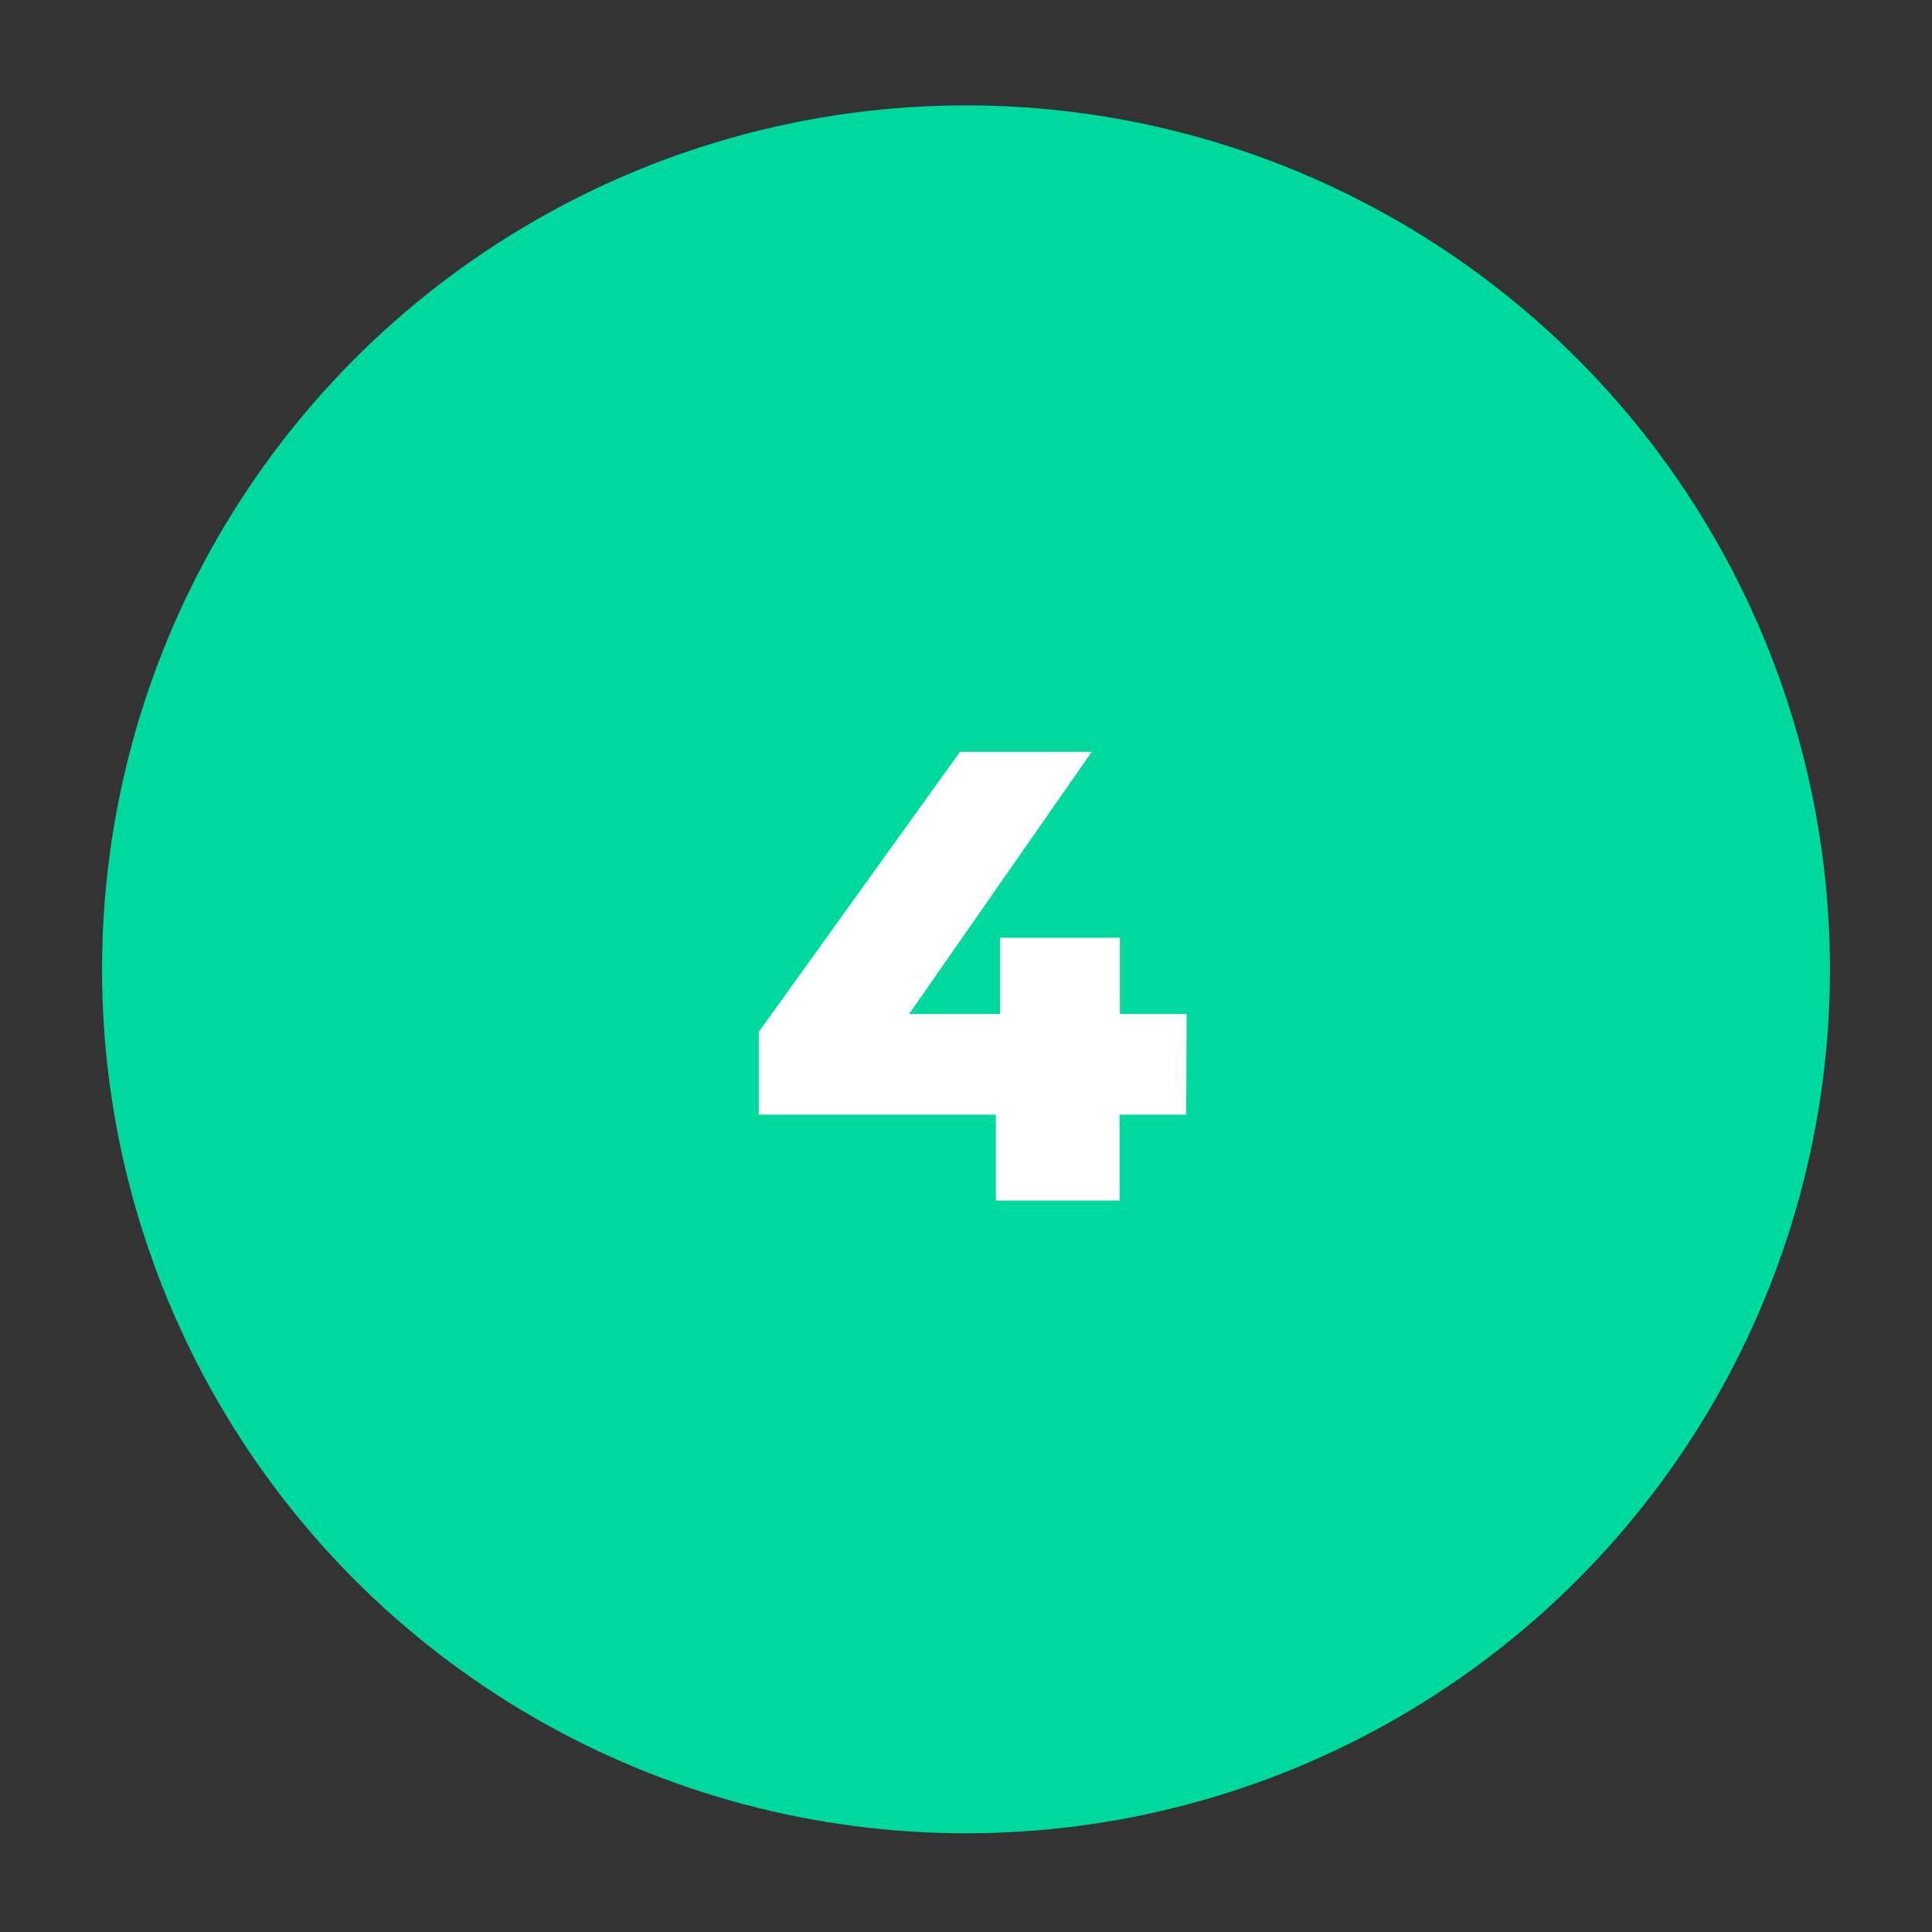
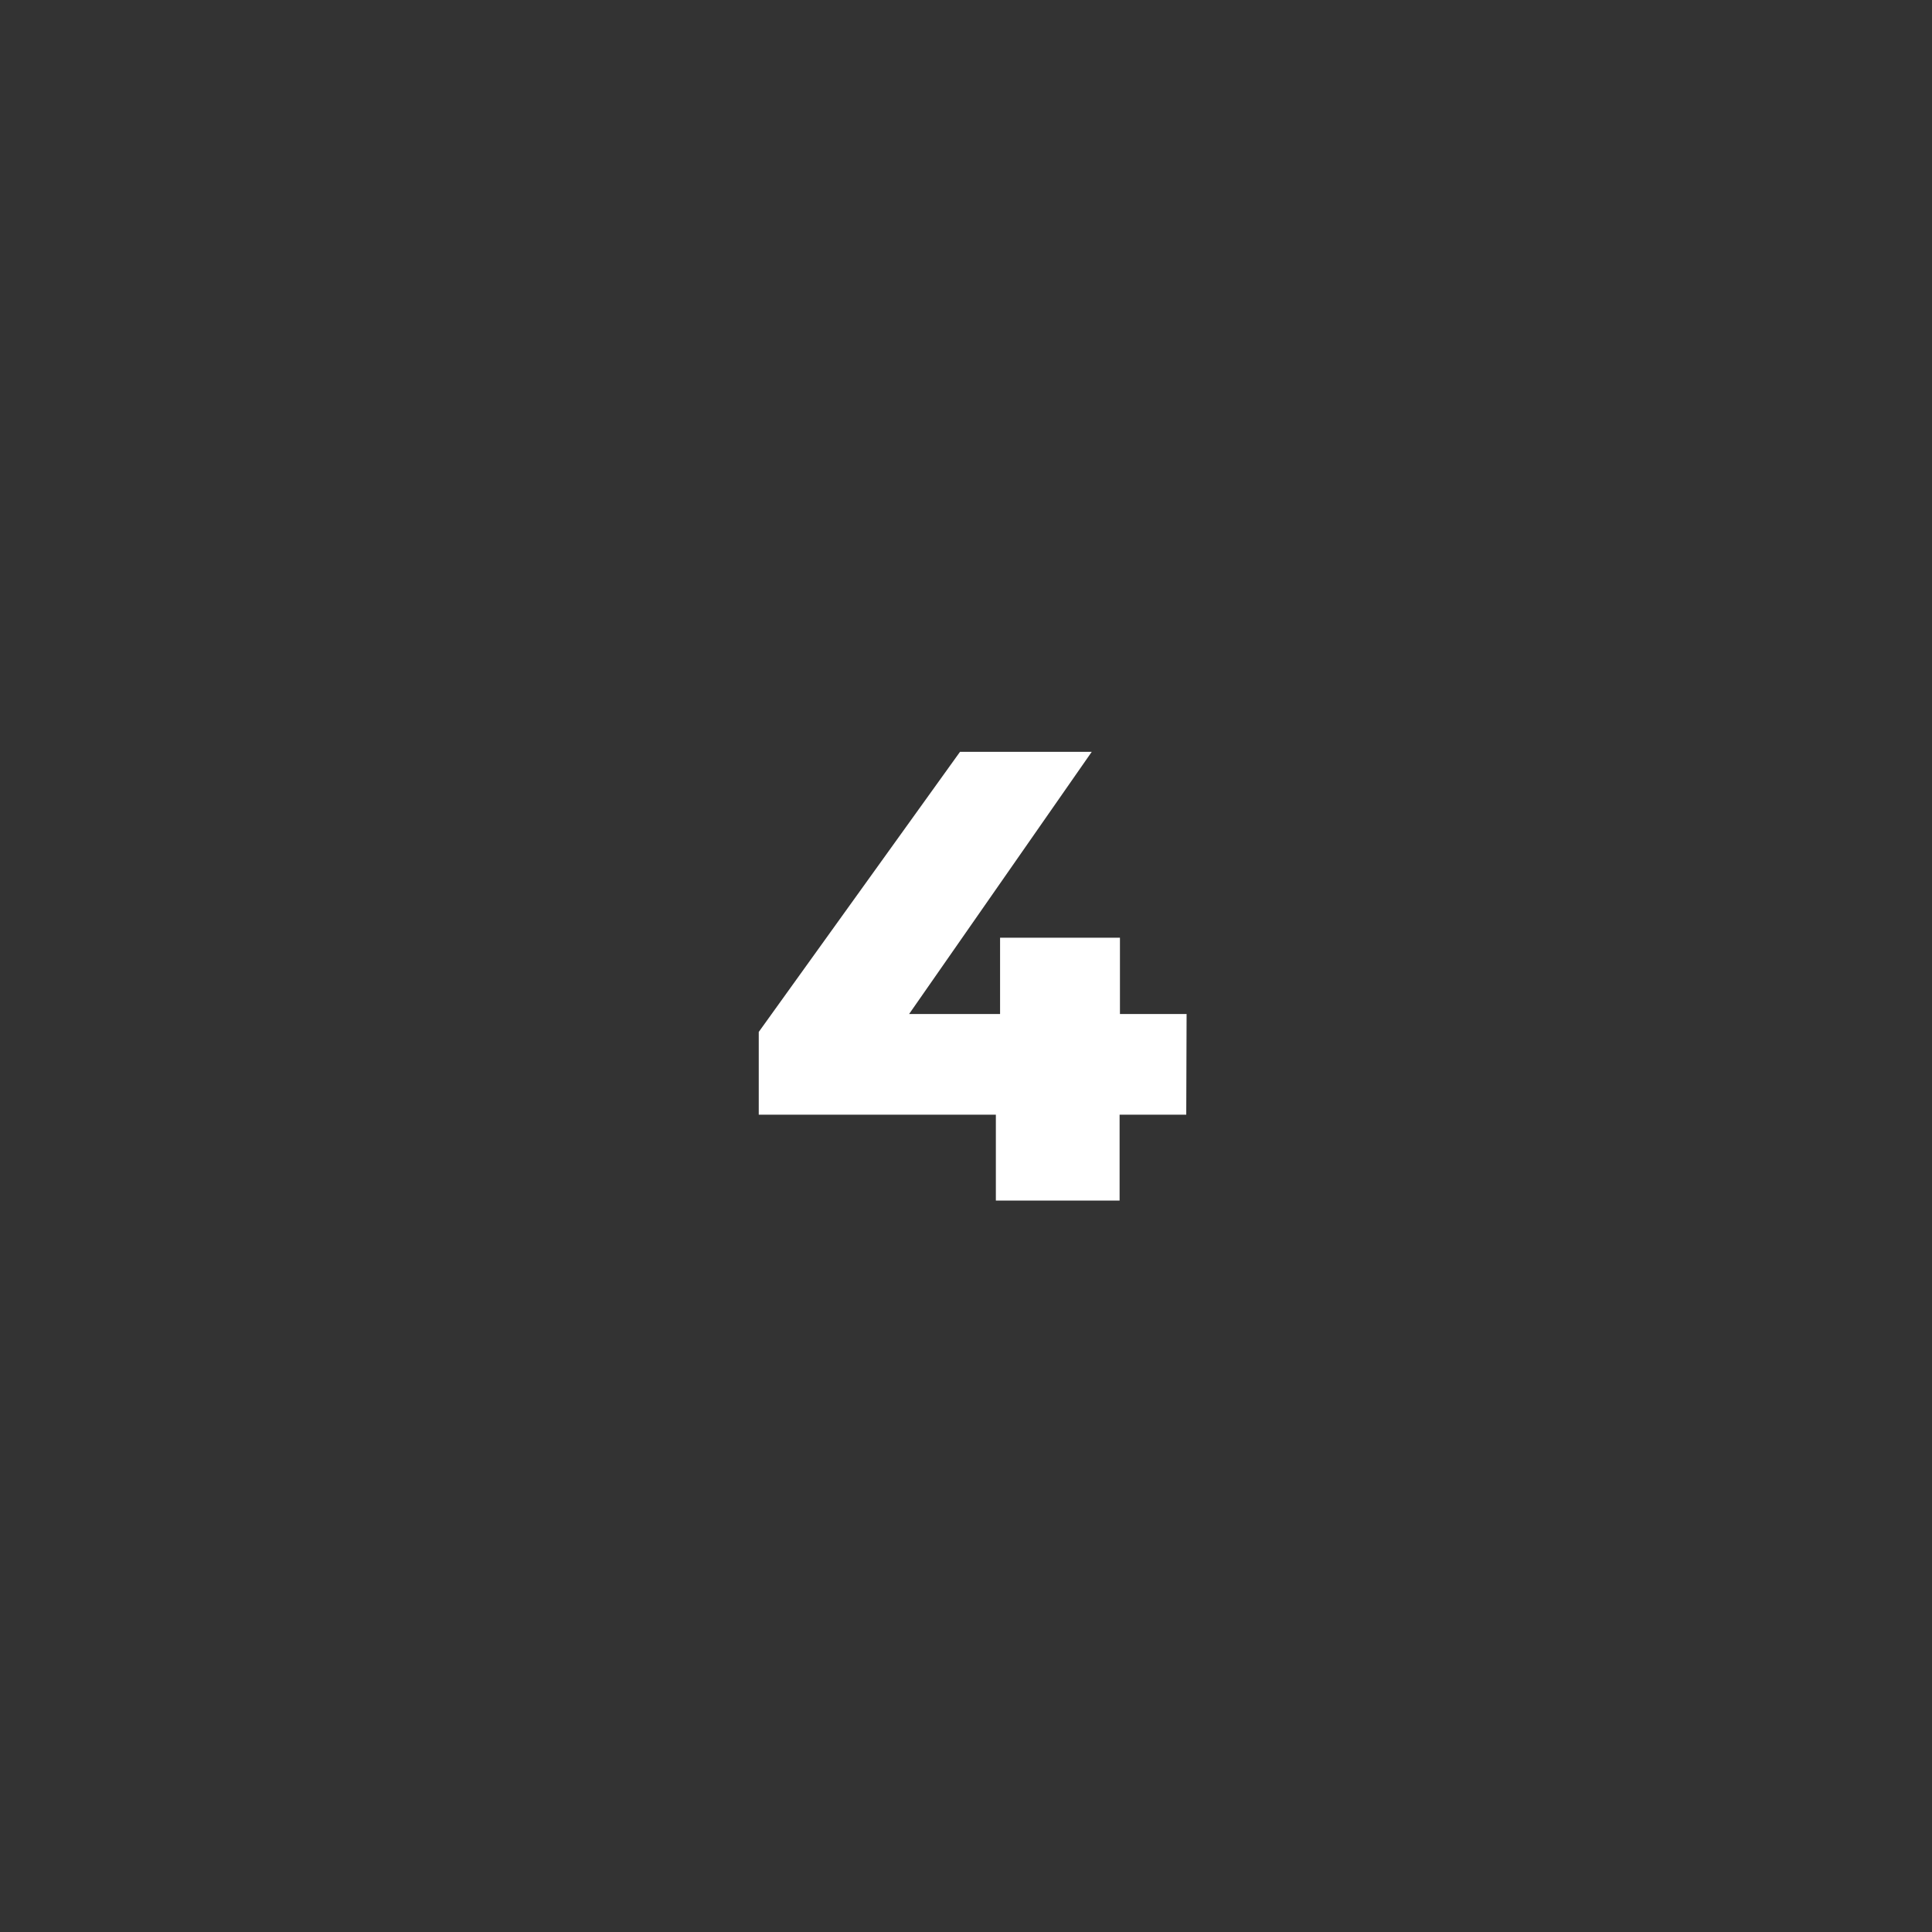
<svg xmlns="http://www.w3.org/2000/svg" id="Calque_1" data-name="Calque 1" width="220" height="220" viewBox="0 0 220 220">
  <rect x="0" y="0" width="220" height="220" fill="#333333" stroke="none" />
  <defs>
    <style>.cls-1{fill:#00d99d;}.cls-2{fill:#fff;}</style>
  </defs>
-   <circle class="cls-1" cx="110" cy="110.38" r="98.38" />
  <path class="cls-2" d="M135.08,126.93h-7.59v9.78H113.4v-9.78h-27v-9.42l22.92-31.9h15l-20.8,29.86h10.36v-8.69h13.65v8.69h7.59Z" />
</svg>